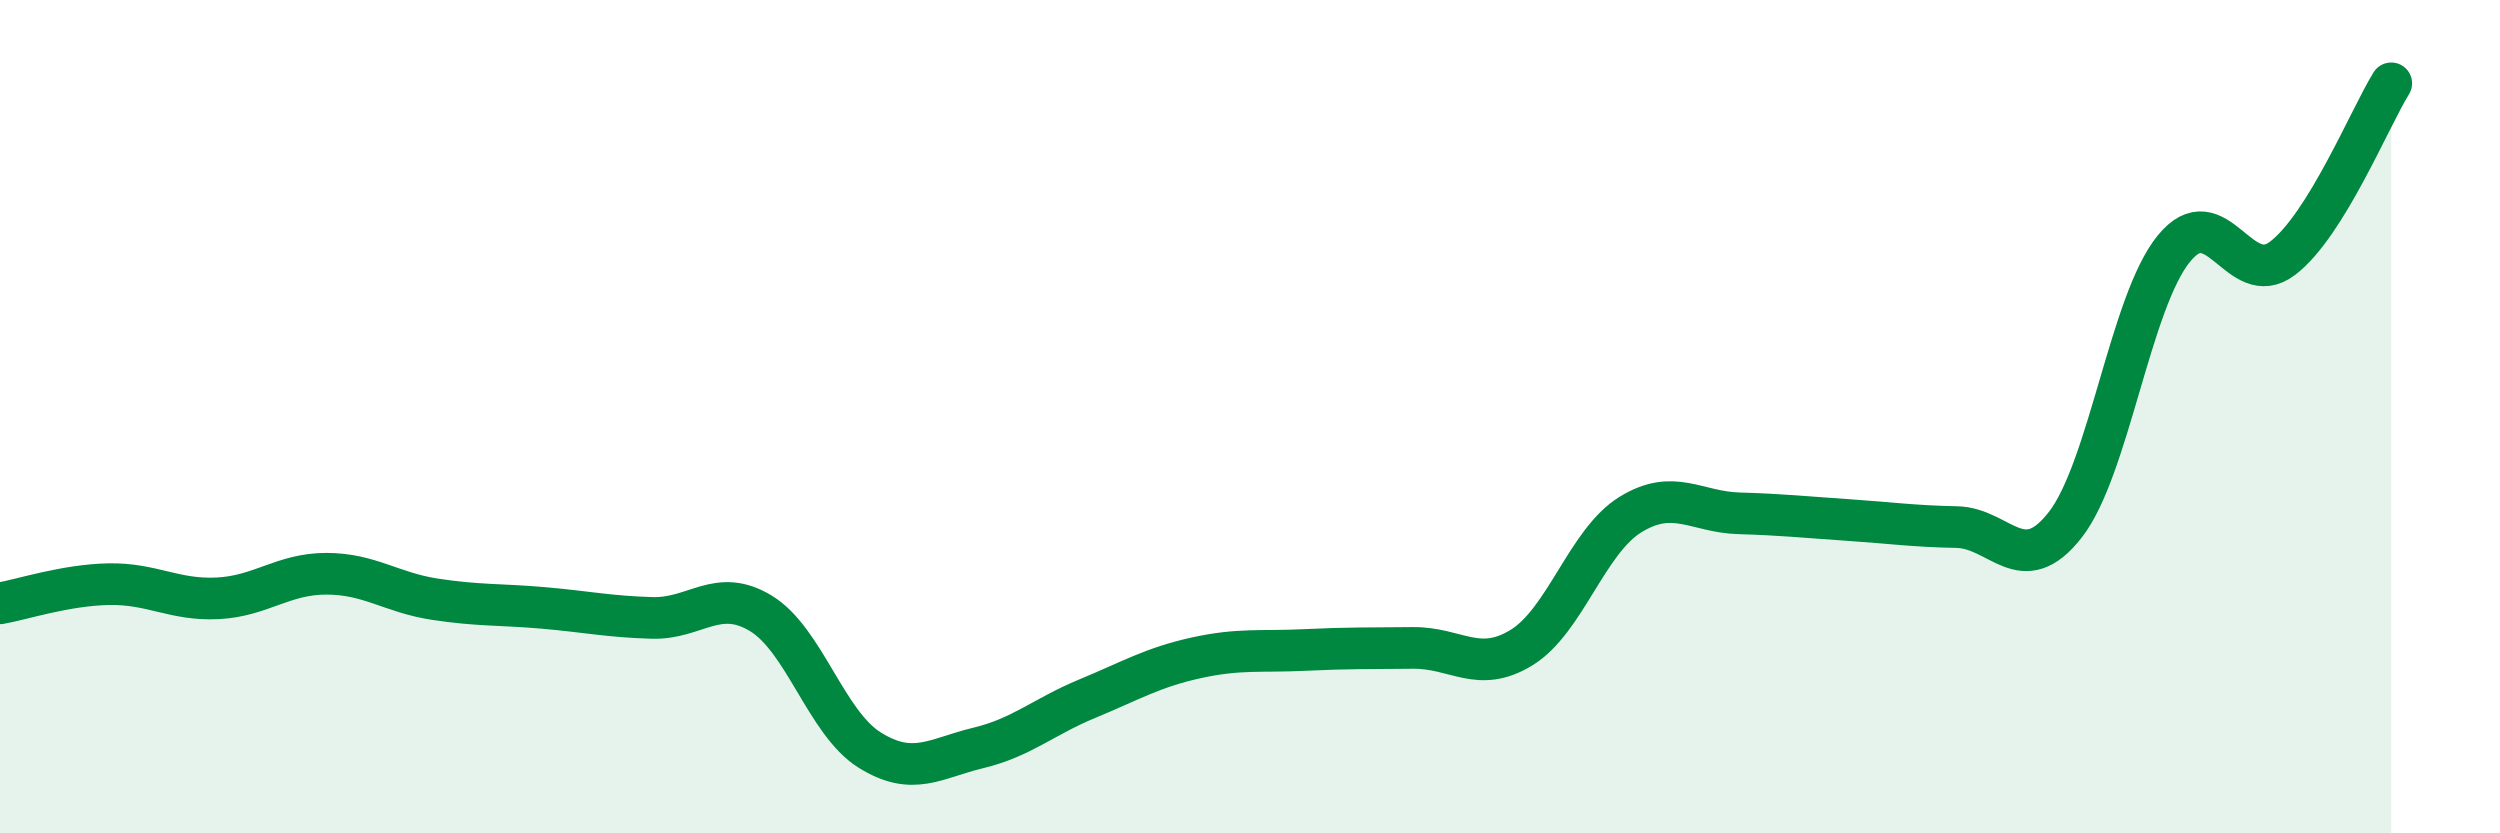
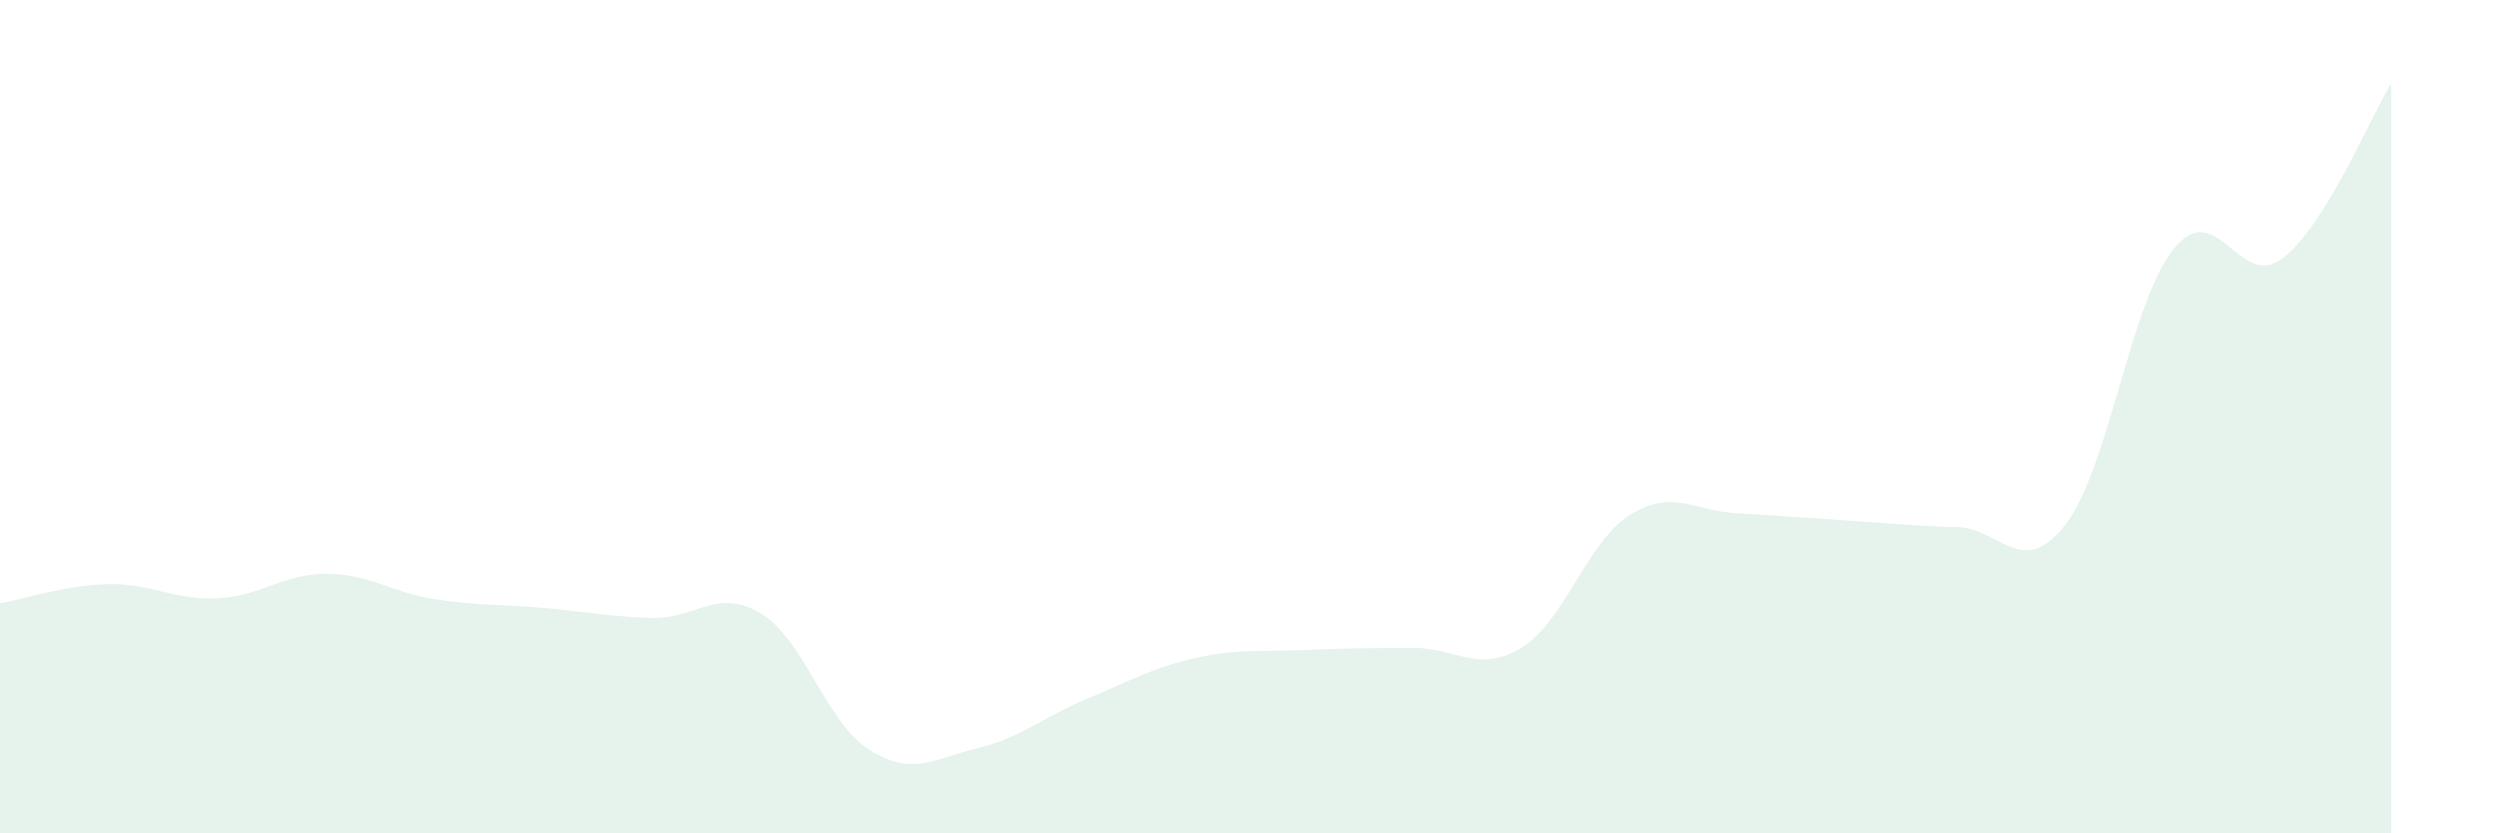
<svg xmlns="http://www.w3.org/2000/svg" width="60" height="20" viewBox="0 0 60 20">
-   <path d="M 0,14.48 C 0.52,14.39 1.57,14.04 2.61,14.02 C 3.65,14 4.18,14.41 5.22,14.36 C 6.26,14.31 6.79,13.77 7.83,13.77 C 8.87,13.77 9.39,14.22 10.43,14.38 C 11.47,14.54 12,14.5 13.04,14.59 C 14.08,14.68 14.61,14.8 15.65,14.83 C 16.69,14.86 17.22,14.09 18.26,14.72 C 19.3,15.35 19.83,17.35 20.87,18 C 21.91,18.65 22.44,18.2 23.48,17.95 C 24.52,17.7 25.05,17.2 26.09,16.77 C 27.13,16.34 27.66,16.02 28.7,15.79 C 29.74,15.56 30.26,15.65 31.3,15.6 C 32.34,15.55 32.87,15.56 33.91,15.55 C 34.95,15.54 35.48,16.18 36.52,15.54 C 37.56,14.9 38.09,12.99 39.13,12.35 C 40.17,11.71 40.7,12.29 41.74,12.32 C 42.78,12.35 43.31,12.41 44.35,12.48 C 45.39,12.55 45.92,12.63 46.96,12.65 C 48,12.67 48.53,13.93 49.57,12.59 C 50.61,11.25 51.13,7.25 52.17,5.97 C 53.21,4.69 53.74,6.99 54.78,6.2 C 55.82,5.41 56.87,2.84 57.39,2L57.39 20L0 20Z" fill="#008740" opacity="0.1" stroke-linecap="round" stroke-linejoin="round" />
-   <path d="M 0,14.48 C 0.52,14.39 1.57,14.04 2.61,14.02 C 3.65,14 4.18,14.41 5.22,14.36 C 6.26,14.31 6.79,13.77 7.83,13.77 C 8.87,13.77 9.39,14.22 10.43,14.38 C 11.47,14.54 12,14.5 13.04,14.59 C 14.08,14.68 14.61,14.8 15.65,14.83 C 16.69,14.86 17.22,14.09 18.26,14.72 C 19.3,15.35 19.83,17.35 20.87,18 C 21.91,18.65 22.44,18.2 23.48,17.95 C 24.52,17.7 25.05,17.2 26.09,16.77 C 27.13,16.34 27.66,16.02 28.7,15.79 C 29.74,15.56 30.26,15.65 31.3,15.6 C 32.34,15.55 32.87,15.56 33.91,15.55 C 34.95,15.54 35.48,16.18 36.52,15.54 C 37.56,14.9 38.09,12.99 39.13,12.35 C 40.17,11.71 40.7,12.29 41.74,12.32 C 42.78,12.35 43.31,12.41 44.35,12.48 C 45.39,12.55 45.92,12.63 46.96,12.65 C 48,12.67 48.53,13.93 49.57,12.59 C 50.61,11.25 51.13,7.25 52.17,5.97 C 53.21,4.69 53.74,6.99 54.78,6.2 C 55.82,5.41 56.87,2.84 57.39,2" stroke="#008740" stroke-width="1" fill="none" stroke-linecap="round" stroke-linejoin="round" />
+   <path d="M 0,14.48 C 0.52,14.39 1.57,14.04 2.61,14.02 C 3.65,14 4.18,14.41 5.22,14.36 C 6.26,14.31 6.79,13.77 7.83,13.77 C 8.87,13.77 9.39,14.22 10.43,14.38 C 11.47,14.54 12,14.5 13.04,14.59 C 14.08,14.68 14.61,14.8 15.65,14.83 C 16.69,14.86 17.22,14.09 18.26,14.72 C 19.3,15.35 19.83,17.35 20.87,18 C 21.91,18.65 22.44,18.2 23.48,17.95 C 24.52,17.7 25.05,17.2 26.09,16.77 C 27.13,16.34 27.66,16.02 28.7,15.79 C 29.74,15.56 30.26,15.65 31.3,15.6 C 32.34,15.55 32.87,15.56 33.91,15.55 C 34.95,15.54 35.48,16.18 36.52,15.54 C 37.56,14.9 38.09,12.99 39.13,12.35 C 40.17,11.71 40.7,12.29 41.74,12.32 C 45.39,12.55 45.92,12.63 46.96,12.65 C 48,12.67 48.53,13.93 49.57,12.59 C 50.61,11.25 51.13,7.25 52.17,5.97 C 53.21,4.69 53.74,6.99 54.78,6.2 C 55.82,5.41 56.87,2.84 57.39,2L57.39 20L0 20Z" fill="#008740" opacity="0.1" stroke-linecap="round" stroke-linejoin="round" />
</svg>